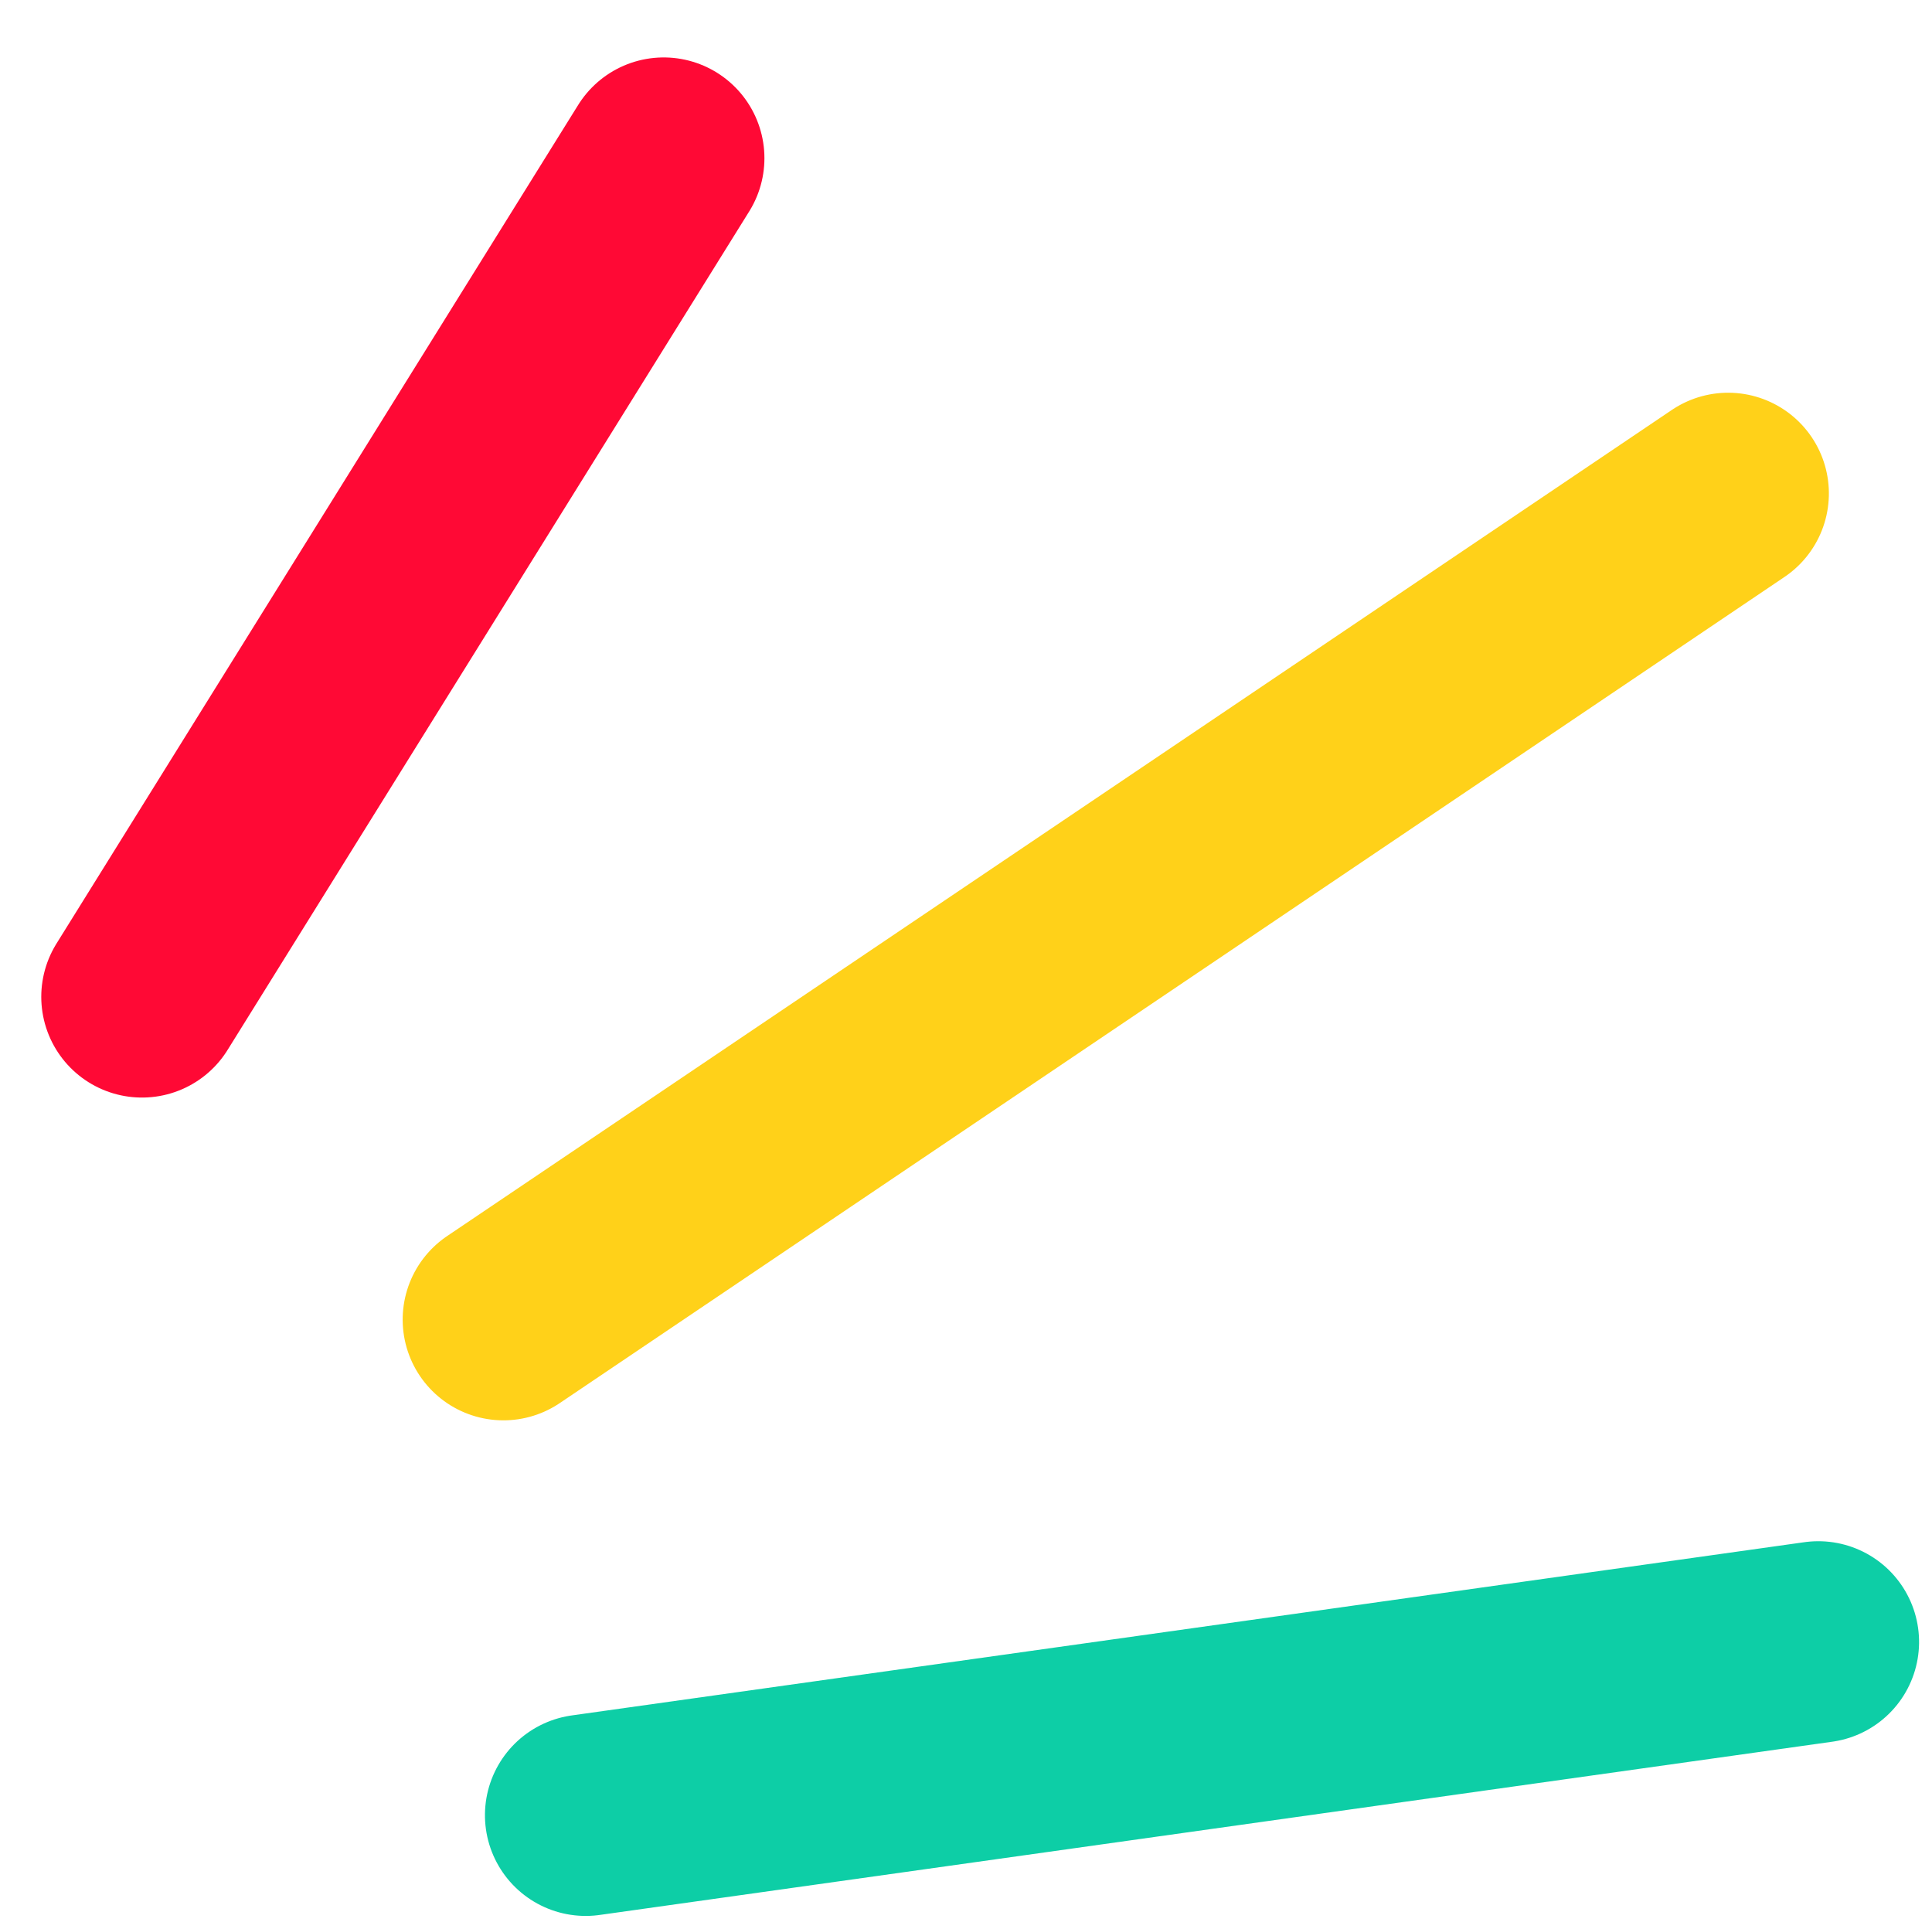
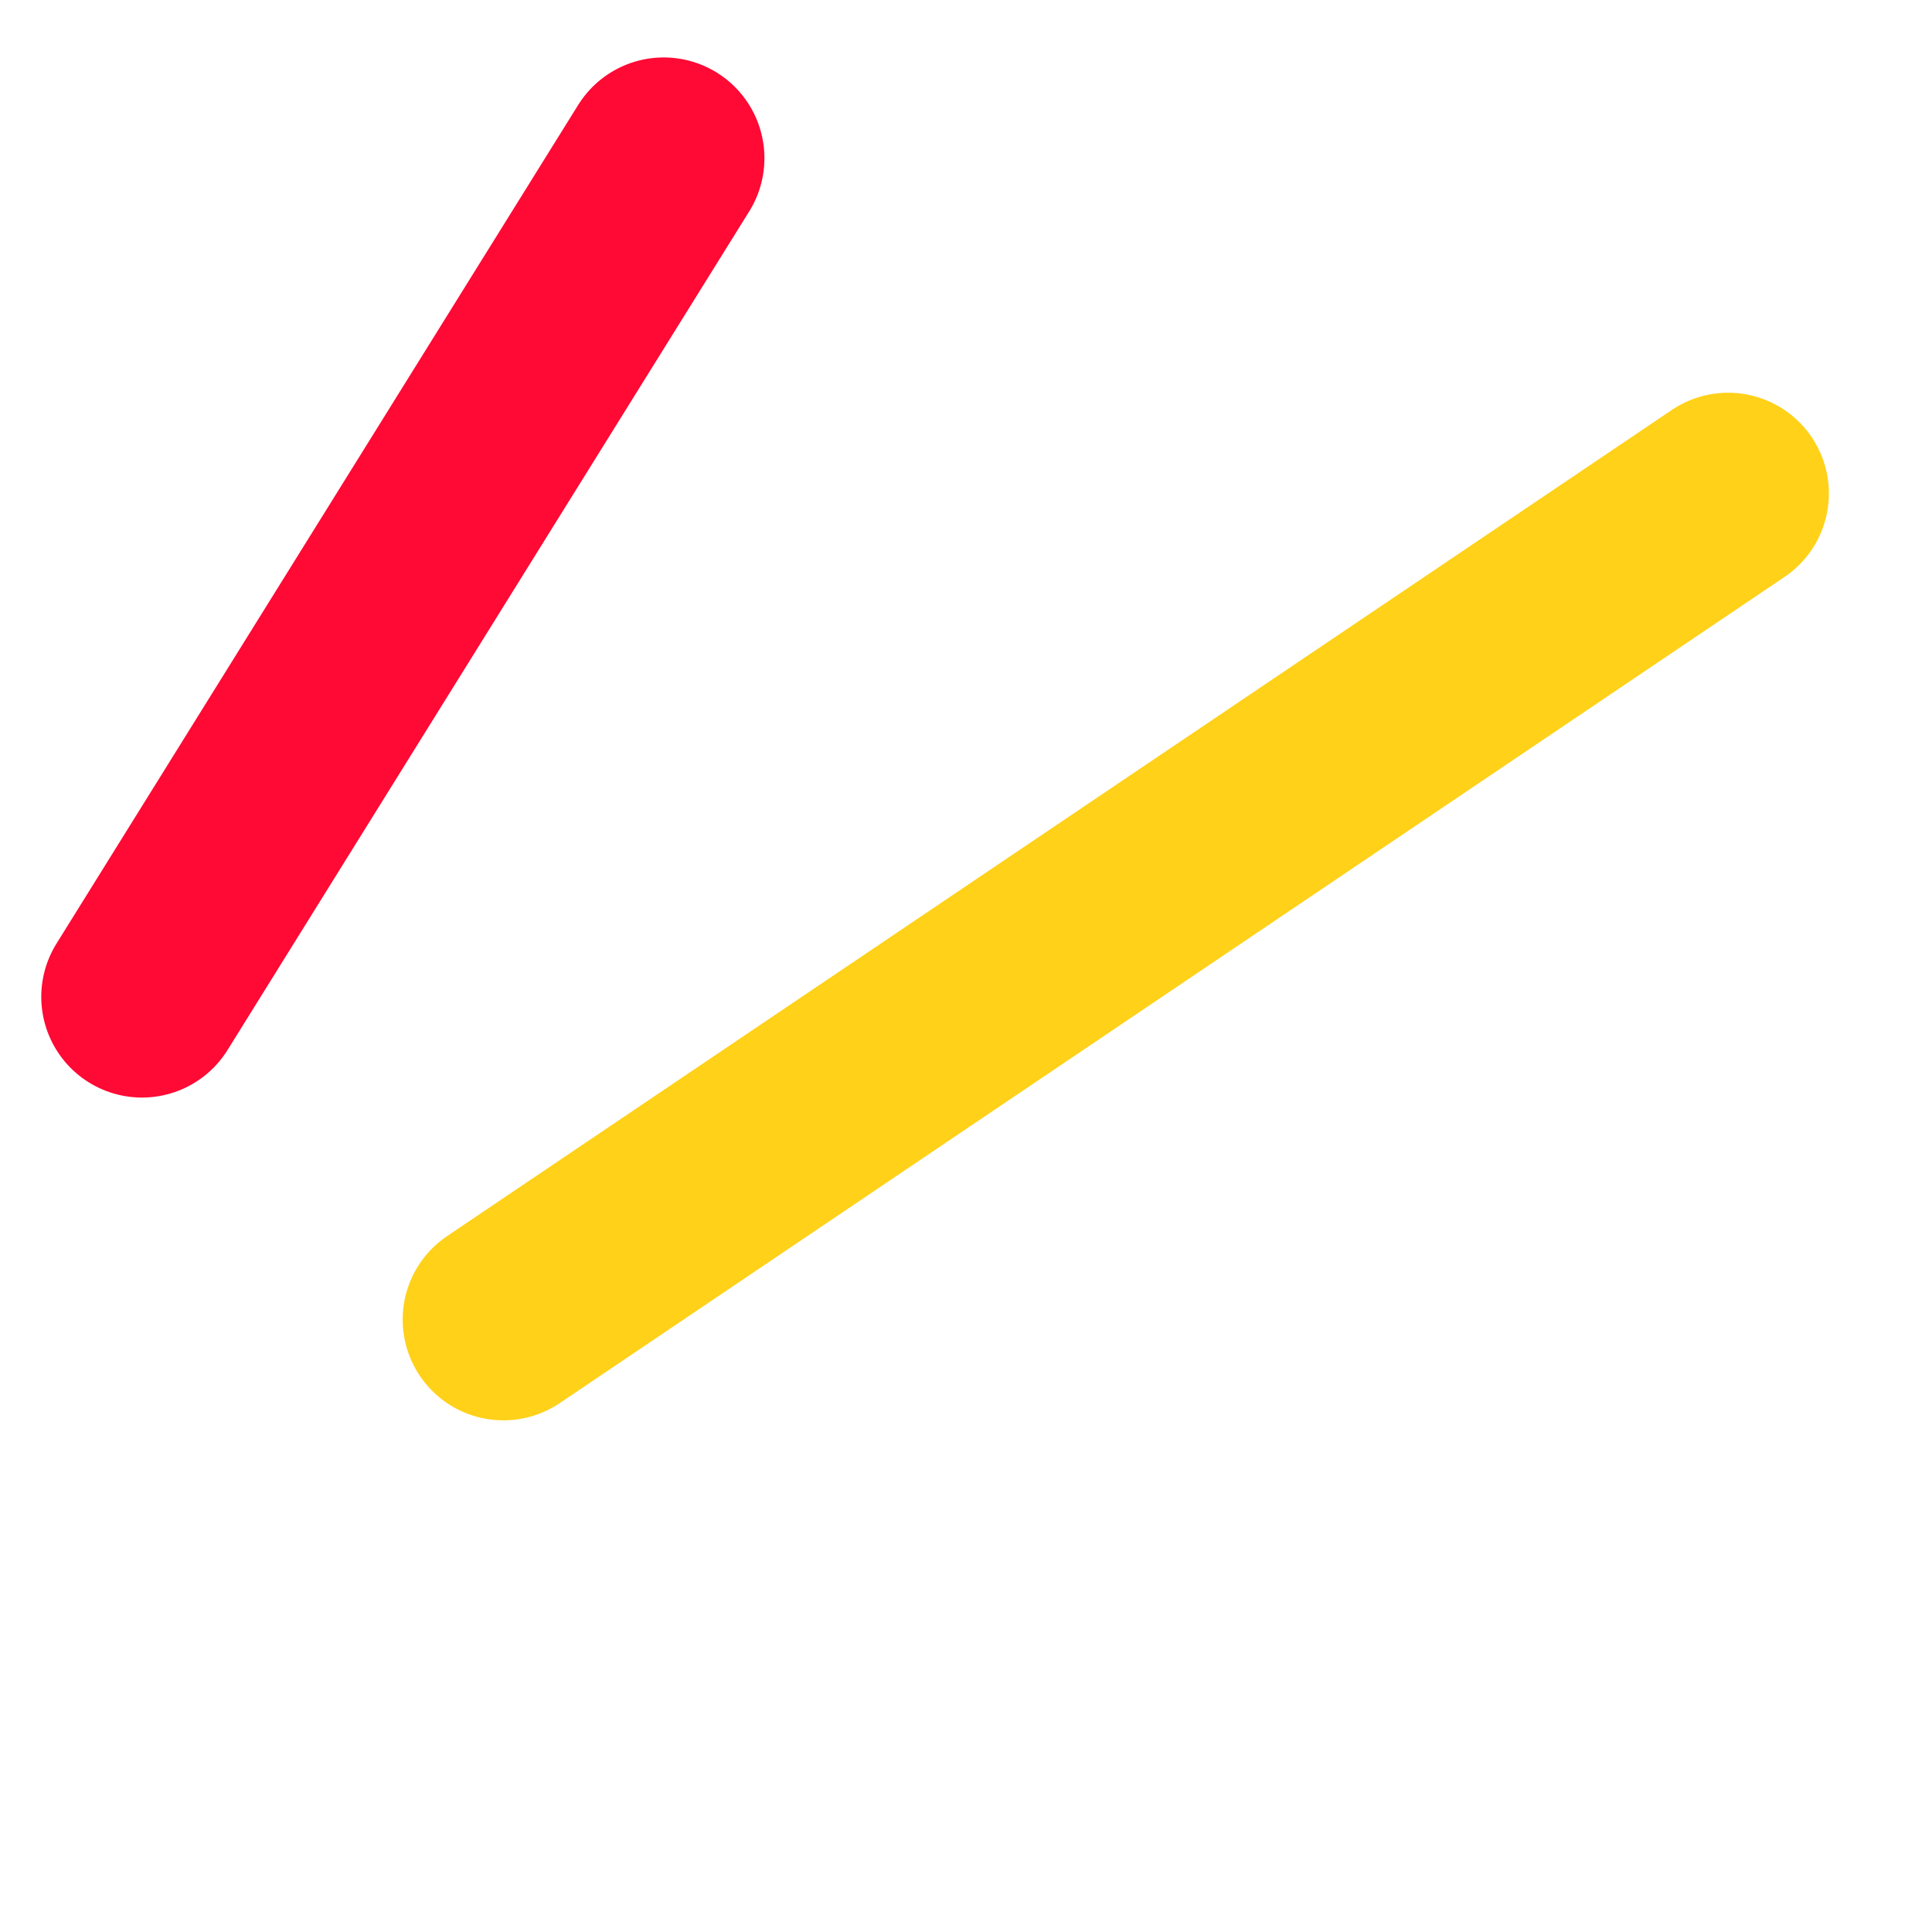
<svg xmlns="http://www.w3.org/2000/svg" width="28.771" height="28.725" viewBox="0 0 28.771 28.725">
  <g id="Group_61738" data-name="Group 61738" transform="translate(-731.387 -916.5)">
-     <path id="Path_70485" data-name="Path 70485" d="M14888.053,938.984h18.537" transform="translate(-14133.736 2085.701) rotate(-8)" fill="none" stroke="#0dcea6" stroke-linecap="round" stroke-width="3" />
    <path id="Path_70486" data-name="Path 70486" d="M14888.053,938.984h22" transform="translate(-12128.945 8482.991) rotate(-34)" fill="none" stroke="#ffd119" stroke-linecap="round" stroke-width="3" />
    <path id="Path_70487" data-name="Path 70487" d="M14888.053,938.984l14.7.484" transform="translate(-7523.709 13355.284) rotate(-60)" fill="none" stroke="#ff0935" stroke-linecap="round" stroke-width="3" />
  </g>
</svg>